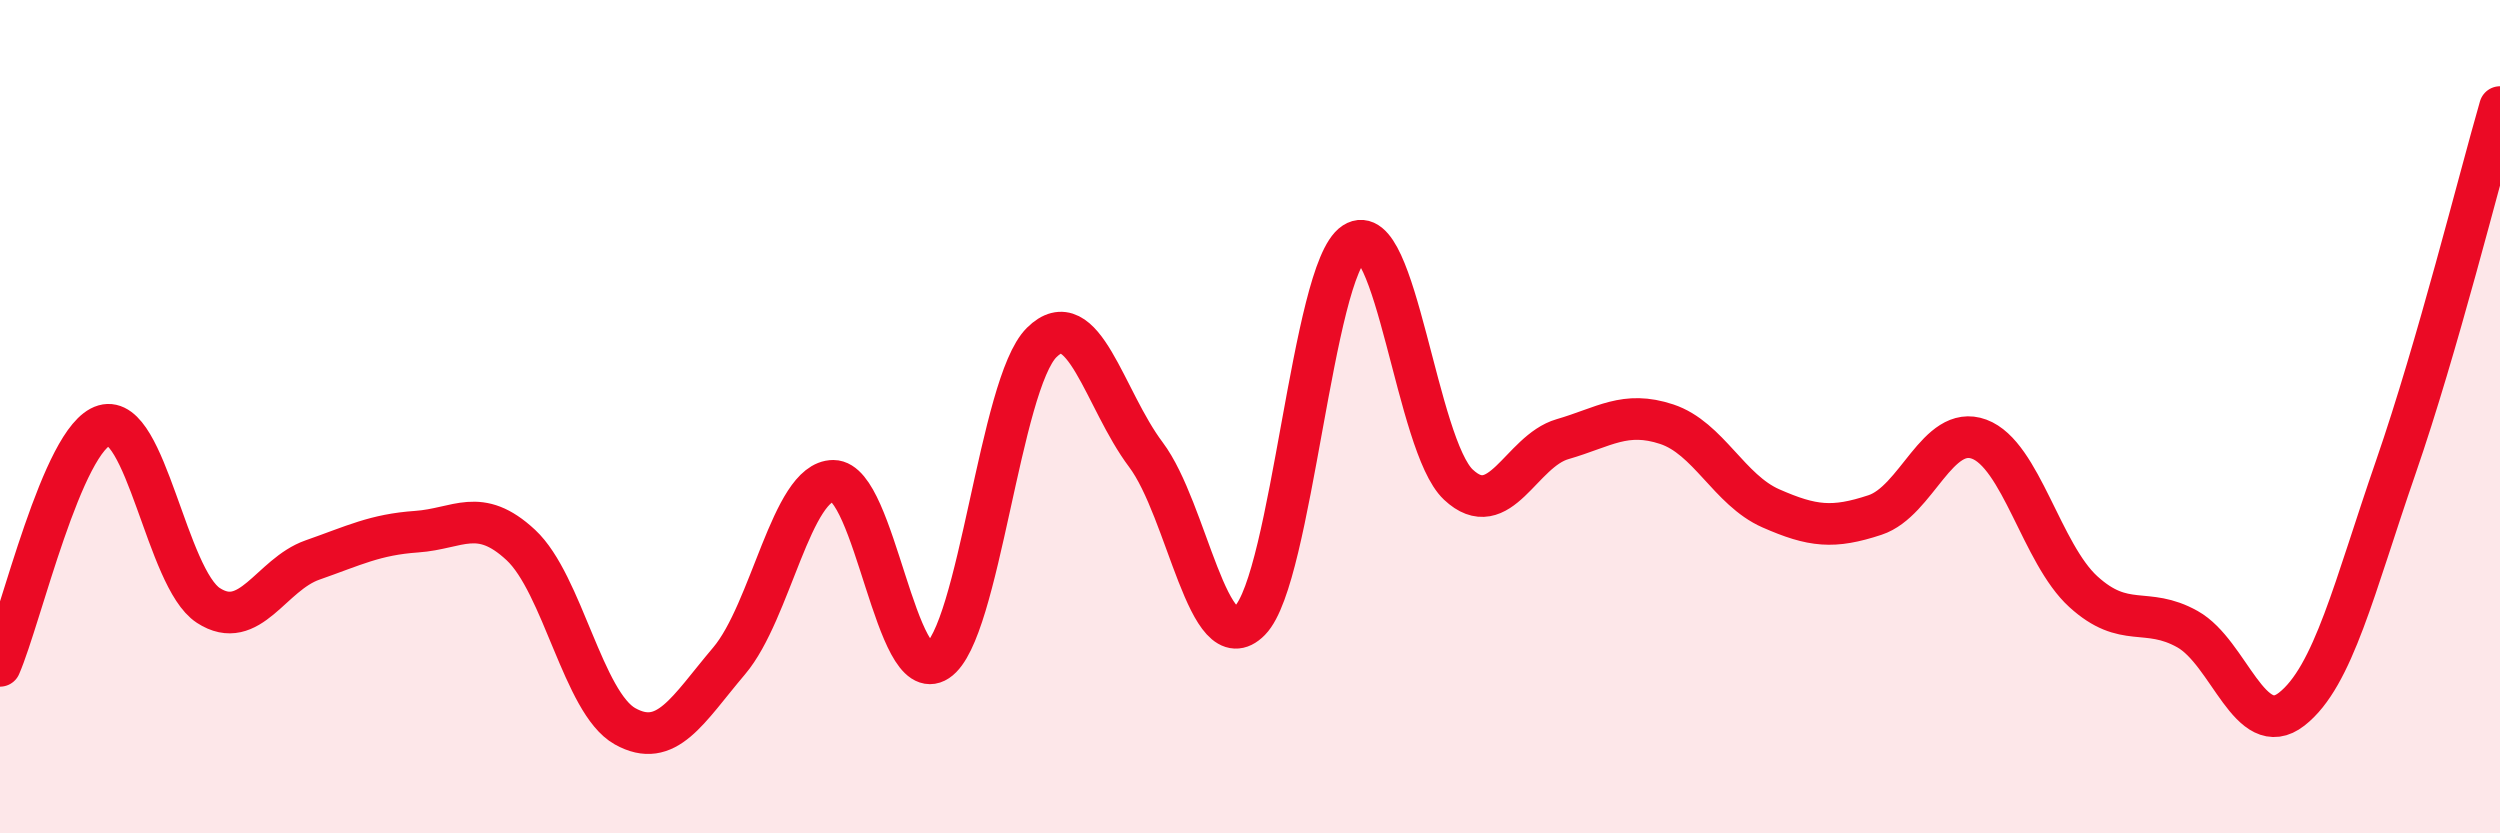
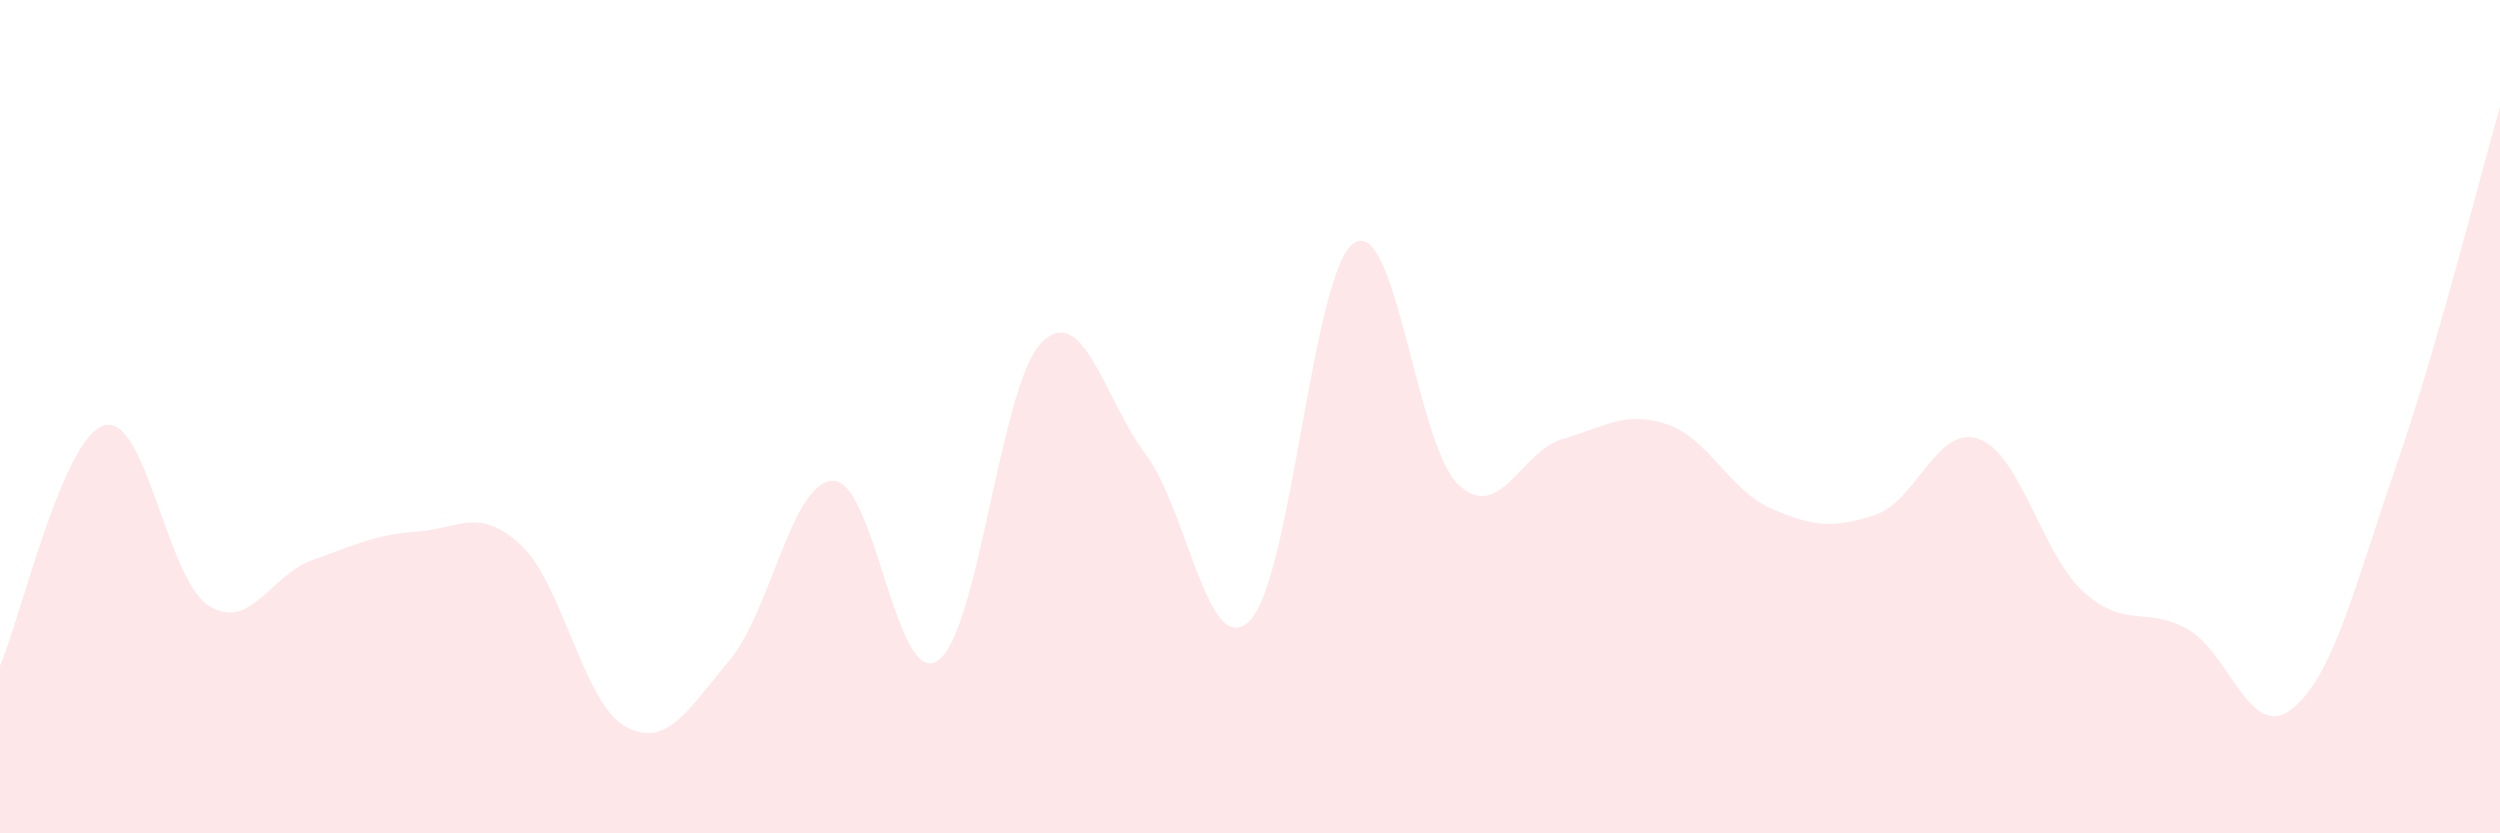
<svg xmlns="http://www.w3.org/2000/svg" width="60" height="20" viewBox="0 0 60 20">
  <path d="M 0,15.98 C 0.5,14.83 1.5,10.5 2.5,10.21 C 3.5,9.92 4,13.88 5,14.53 C 6,15.18 6.5,13.79 7.5,13.44 C 8.5,13.09 9,12.83 10,12.76 C 11,12.69 11.5,12.15 12.5,13.08 C 13.5,14.01 14,16.87 15,17.43 C 16,17.99 16.5,17.04 17.5,15.86 C 18.5,14.68 19,11.54 20,11.54 C 21,11.54 21.5,16.52 22.5,15.86 C 23.5,15.2 24,9.21 25,8.22 C 26,7.23 26.5,9.58 27.5,10.91 C 28.5,12.24 29,15.91 30,14.89 C 31,13.87 31.5,6.48 32.5,5.83 C 33.5,5.18 34,10.69 35,11.63 C 36,12.57 36.5,10.83 37.5,10.54 C 38.5,10.25 39,9.85 40,10.18 C 41,10.51 41.5,11.76 42.5,12.2 C 43.5,12.64 44,12.69 45,12.36 C 46,12.03 46.5,10.17 47.5,10.54 C 48.5,10.91 49,13.29 50,14.2 C 51,15.11 51.5,14.54 52.5,15.1 C 53.5,15.66 54,17.8 55,17.02 C 56,16.24 56.5,14.1 57.5,11.21 C 58.5,8.32 59.5,4.3 60,2.57L60 20L0 20Z" fill="#EB0A25" opacity="0.1" stroke-linecap="round" stroke-linejoin="round" />
-   <path d="M 0,15.98 C 0.5,14.83 1.5,10.5 2.5,10.21 C 3.5,9.92 4,13.88 5,14.53 C 6,15.18 6.5,13.79 7.5,13.44 C 8.5,13.09 9,12.83 10,12.76 C 11,12.69 11.5,12.15 12.5,13.08 C 13.5,14.01 14,16.87 15,17.43 C 16,17.99 16.5,17.04 17.5,15.86 C 18.5,14.68 19,11.54 20,11.54 C 21,11.54 21.5,16.52 22.5,15.86 C 23.5,15.2 24,9.21 25,8.22 C 26,7.23 26.5,9.58 27.5,10.91 C 28.5,12.24 29,15.91 30,14.89 C 31,13.87 31.5,6.48 32.5,5.83 C 33.5,5.18 34,10.69 35,11.63 C 36,12.57 36.5,10.83 37.5,10.54 C 38.5,10.25 39,9.85 40,10.18 C 41,10.51 41.5,11.76 42.5,12.2 C 43.5,12.64 44,12.69 45,12.36 C 46,12.03 46.5,10.17 47.5,10.54 C 48.5,10.91 49,13.29 50,14.2 C 51,15.11 51.5,14.54 52.5,15.1 C 53.5,15.66 54,17.8 55,17.02 C 56,16.24 56.5,14.1 57.5,11.21 C 58.5,8.32 59.5,4.3 60,2.57" stroke="#EB0A25" stroke-width="1" fill="none" stroke-linecap="round" stroke-linejoin="round" />
</svg>